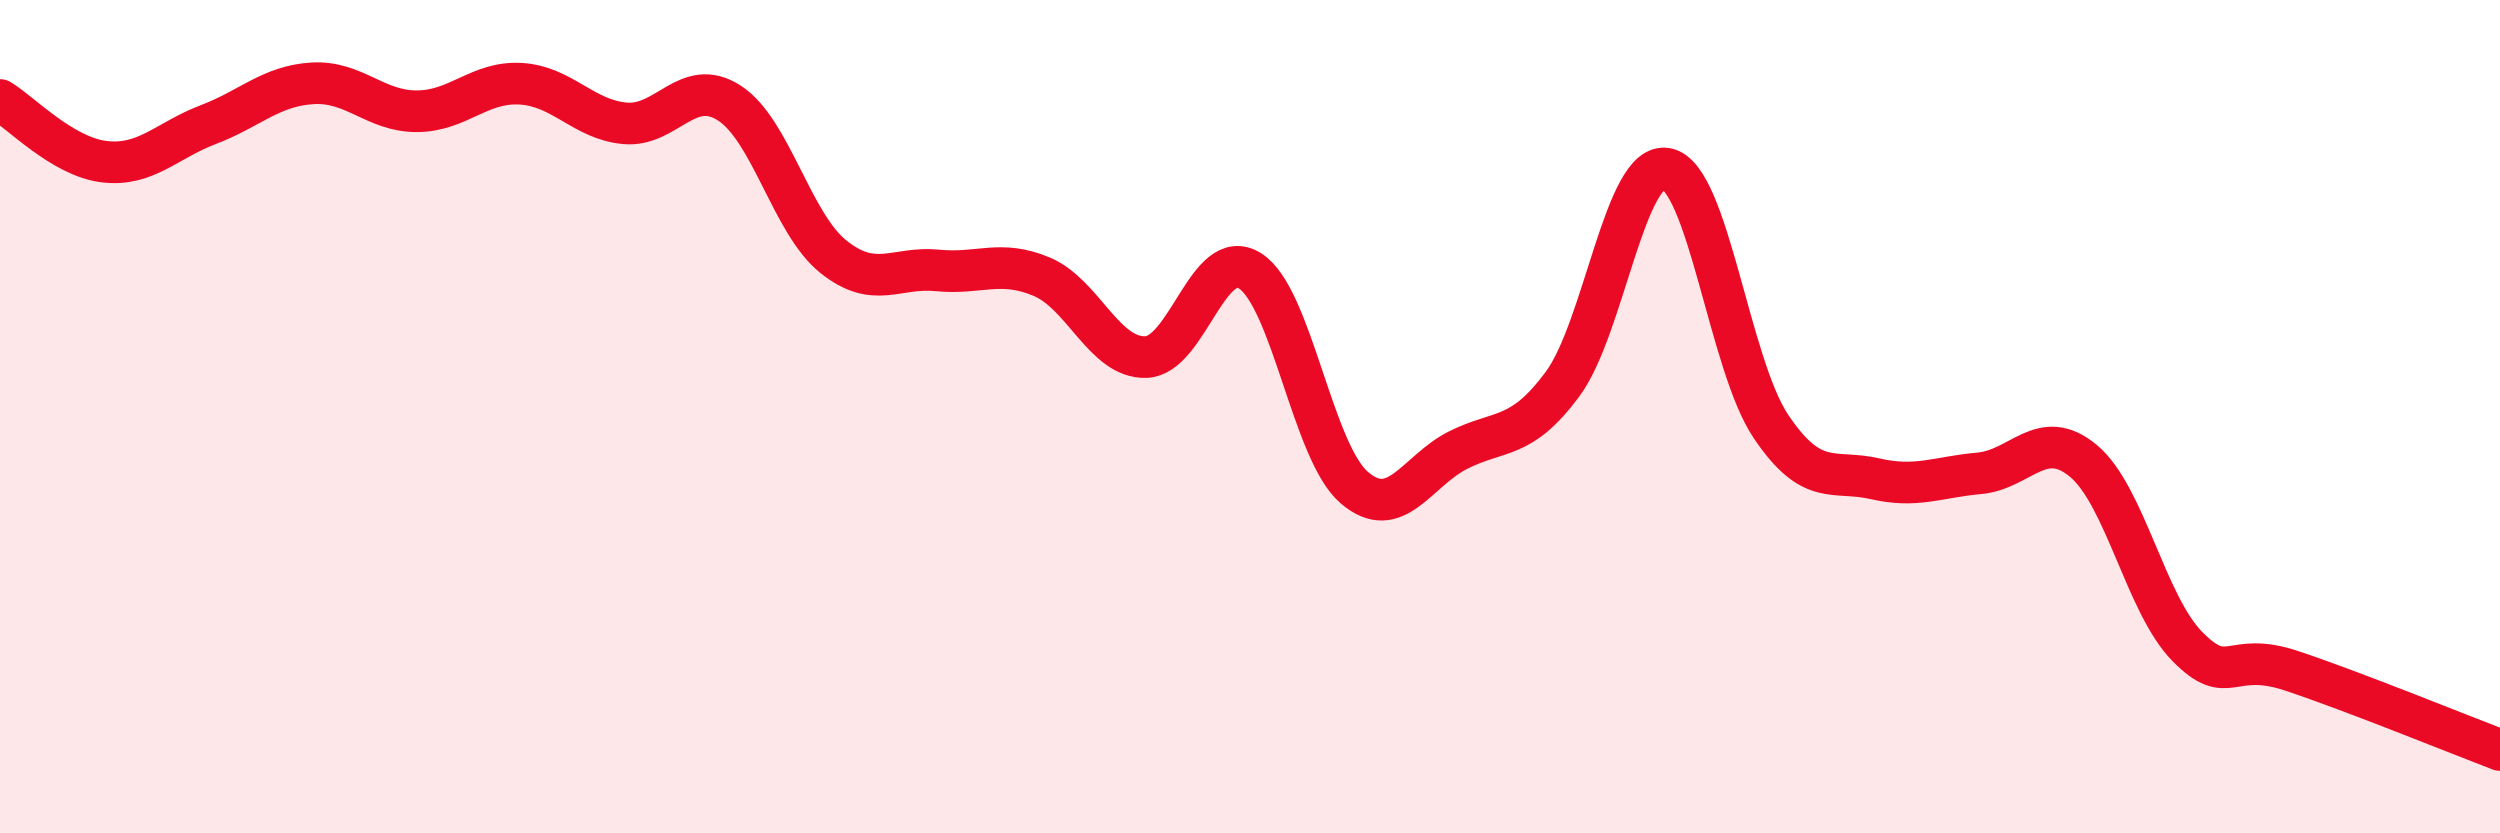
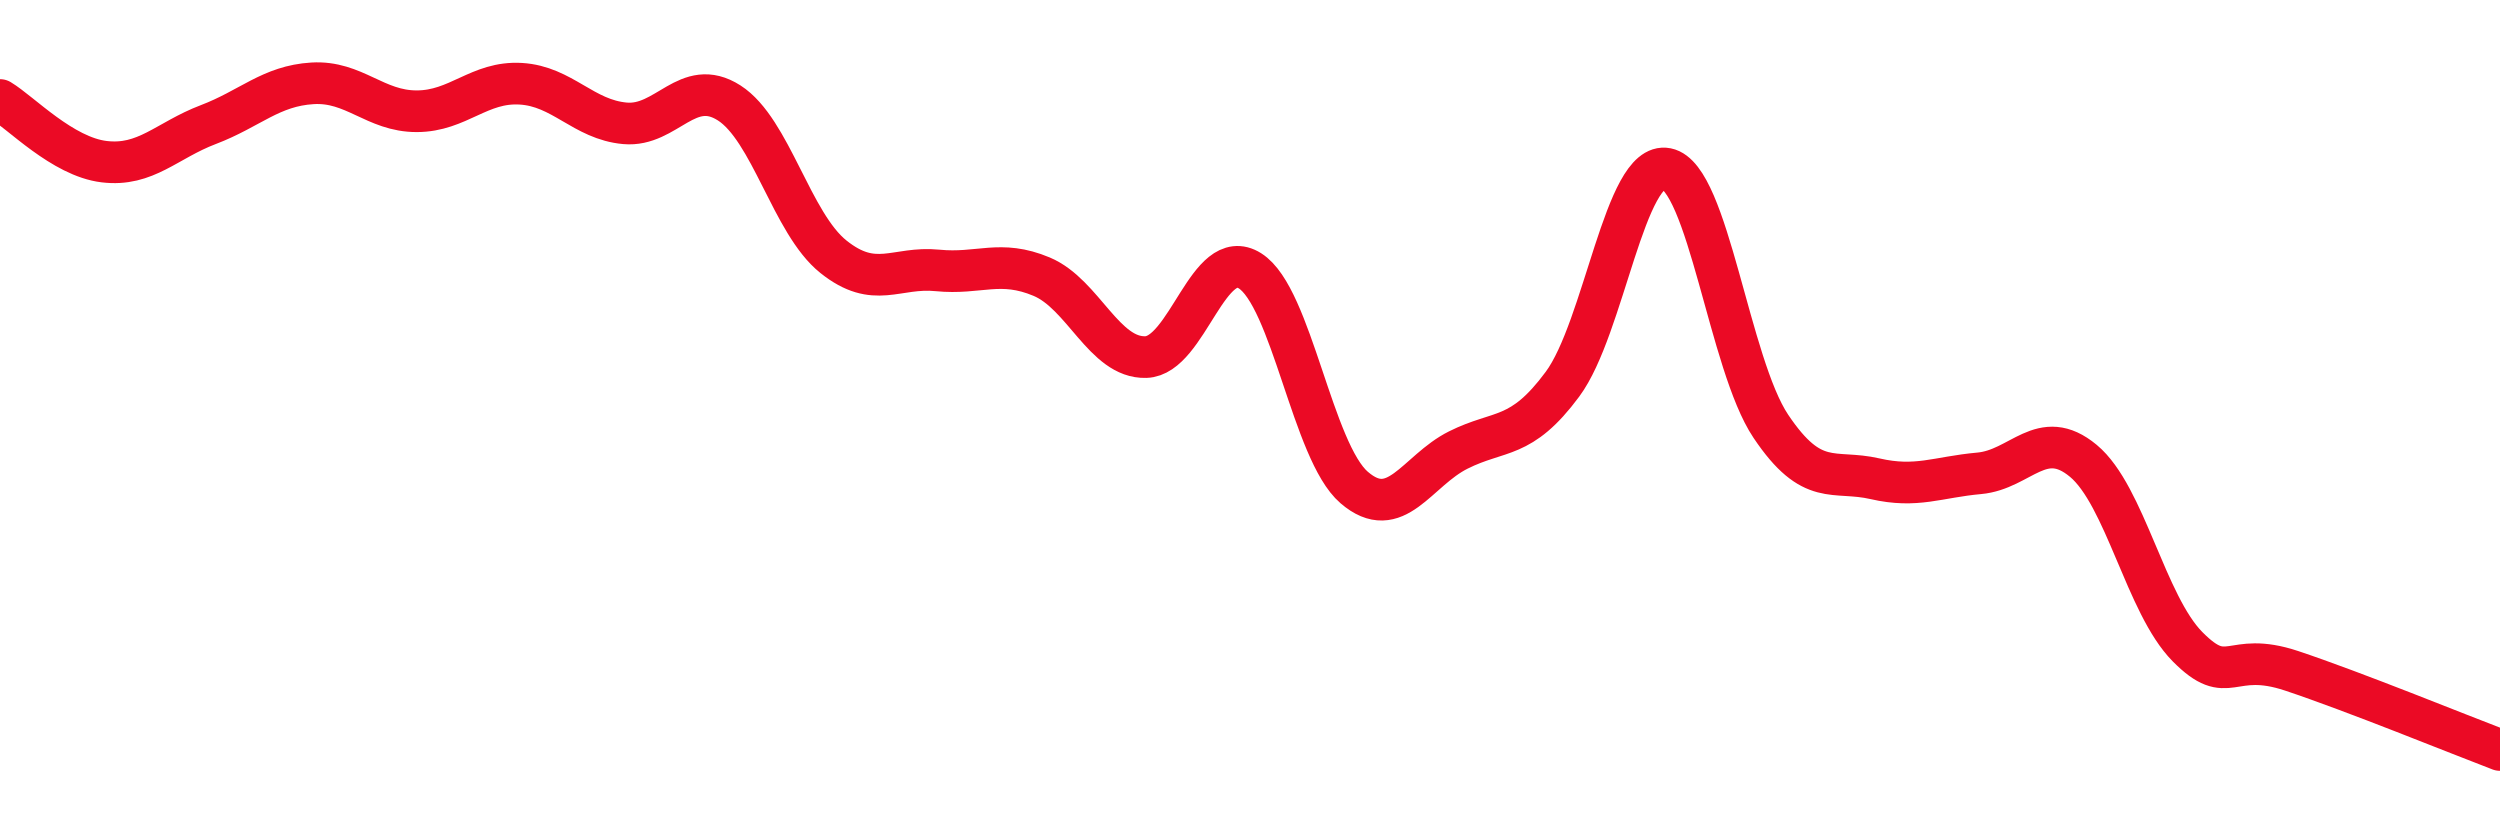
<svg xmlns="http://www.w3.org/2000/svg" width="60" height="20" viewBox="0 0 60 20">
-   <path d="M 0,2.4 C 0.5,2.7 1.5,3.76 2.5,3.88 C 3.5,4 4,3.37 5,2.99 C 6,2.61 6.5,2.06 7.5,2 C 8.5,1.94 9,2.67 10,2.67 C 11,2.67 11.5,1.95 12.5,2.01 C 13.5,2.07 14,2.87 15,2.96 C 16,3.05 16.5,1.83 17.5,2.47 C 18.5,3.11 19,5.36 20,6.16 C 21,6.96 21.5,6.39 22.5,6.49 C 23.5,6.59 24,6.22 25,6.64 C 26,7.06 26.5,8.6 27.5,8.57 C 28.5,8.54 29,5.87 30,6.5 C 31,7.13 31.5,10.84 32.5,11.7 C 33.5,12.56 34,11.3 35,10.8 C 36,10.3 36.5,10.57 37.5,9.22 C 38.5,7.87 39,3.85 40,4.05 C 41,4.25 41.5,8.74 42.5,10.23 C 43.5,11.72 44,11.26 45,11.49 C 46,11.72 46.5,11.45 47.5,11.36 C 48.5,11.27 49,10.23 50,11.06 C 51,11.89 51.5,14.51 52.5,15.52 C 53.5,16.53 53.5,15.6 55,16.1 C 56.5,16.6 59,17.62 60,18L60 20L0 20Z" fill="#EB0A25" opacity="0.1" stroke-linecap="round" stroke-linejoin="round" />
  <path d="M 0,2.4 C 0.5,2.7 1.5,3.76 2.5,3.88 C 3.5,4 4,3.37 5,2.99 C 6,2.61 6.5,2.06 7.5,2 C 8.5,1.94 9,2.67 10,2.67 C 11,2.67 11.5,1.95 12.5,2.01 C 13.5,2.07 14,2.87 15,2.96 C 16,3.05 16.5,1.83 17.5,2.47 C 18.5,3.11 19,5.36 20,6.16 C 21,6.96 21.5,6.39 22.5,6.49 C 23.5,6.59 24,6.22 25,6.64 C 26,7.06 26.5,8.6 27.5,8.57 C 28.5,8.54 29,5.87 30,6.5 C 31,7.13 31.5,10.84 32.5,11.7 C 33.5,12.56 34,11.3 35,10.8 C 36,10.3 36.5,10.57 37.5,9.22 C 38.5,7.87 39,3.85 40,4.05 C 41,4.25 41.5,8.74 42.5,10.23 C 43.5,11.72 44,11.26 45,11.49 C 46,11.72 46.5,11.45 47.5,11.36 C 48.5,11.27 49,10.23 50,11.06 C 51,11.89 51.5,14.51 52.5,15.52 C 53.5,16.53 53.5,15.6 55,16.1 C 56.5,16.6 59,17.62 60,18" stroke="#EB0A25" stroke-width="1" fill="none" stroke-linecap="round" stroke-linejoin="round" />
</svg>